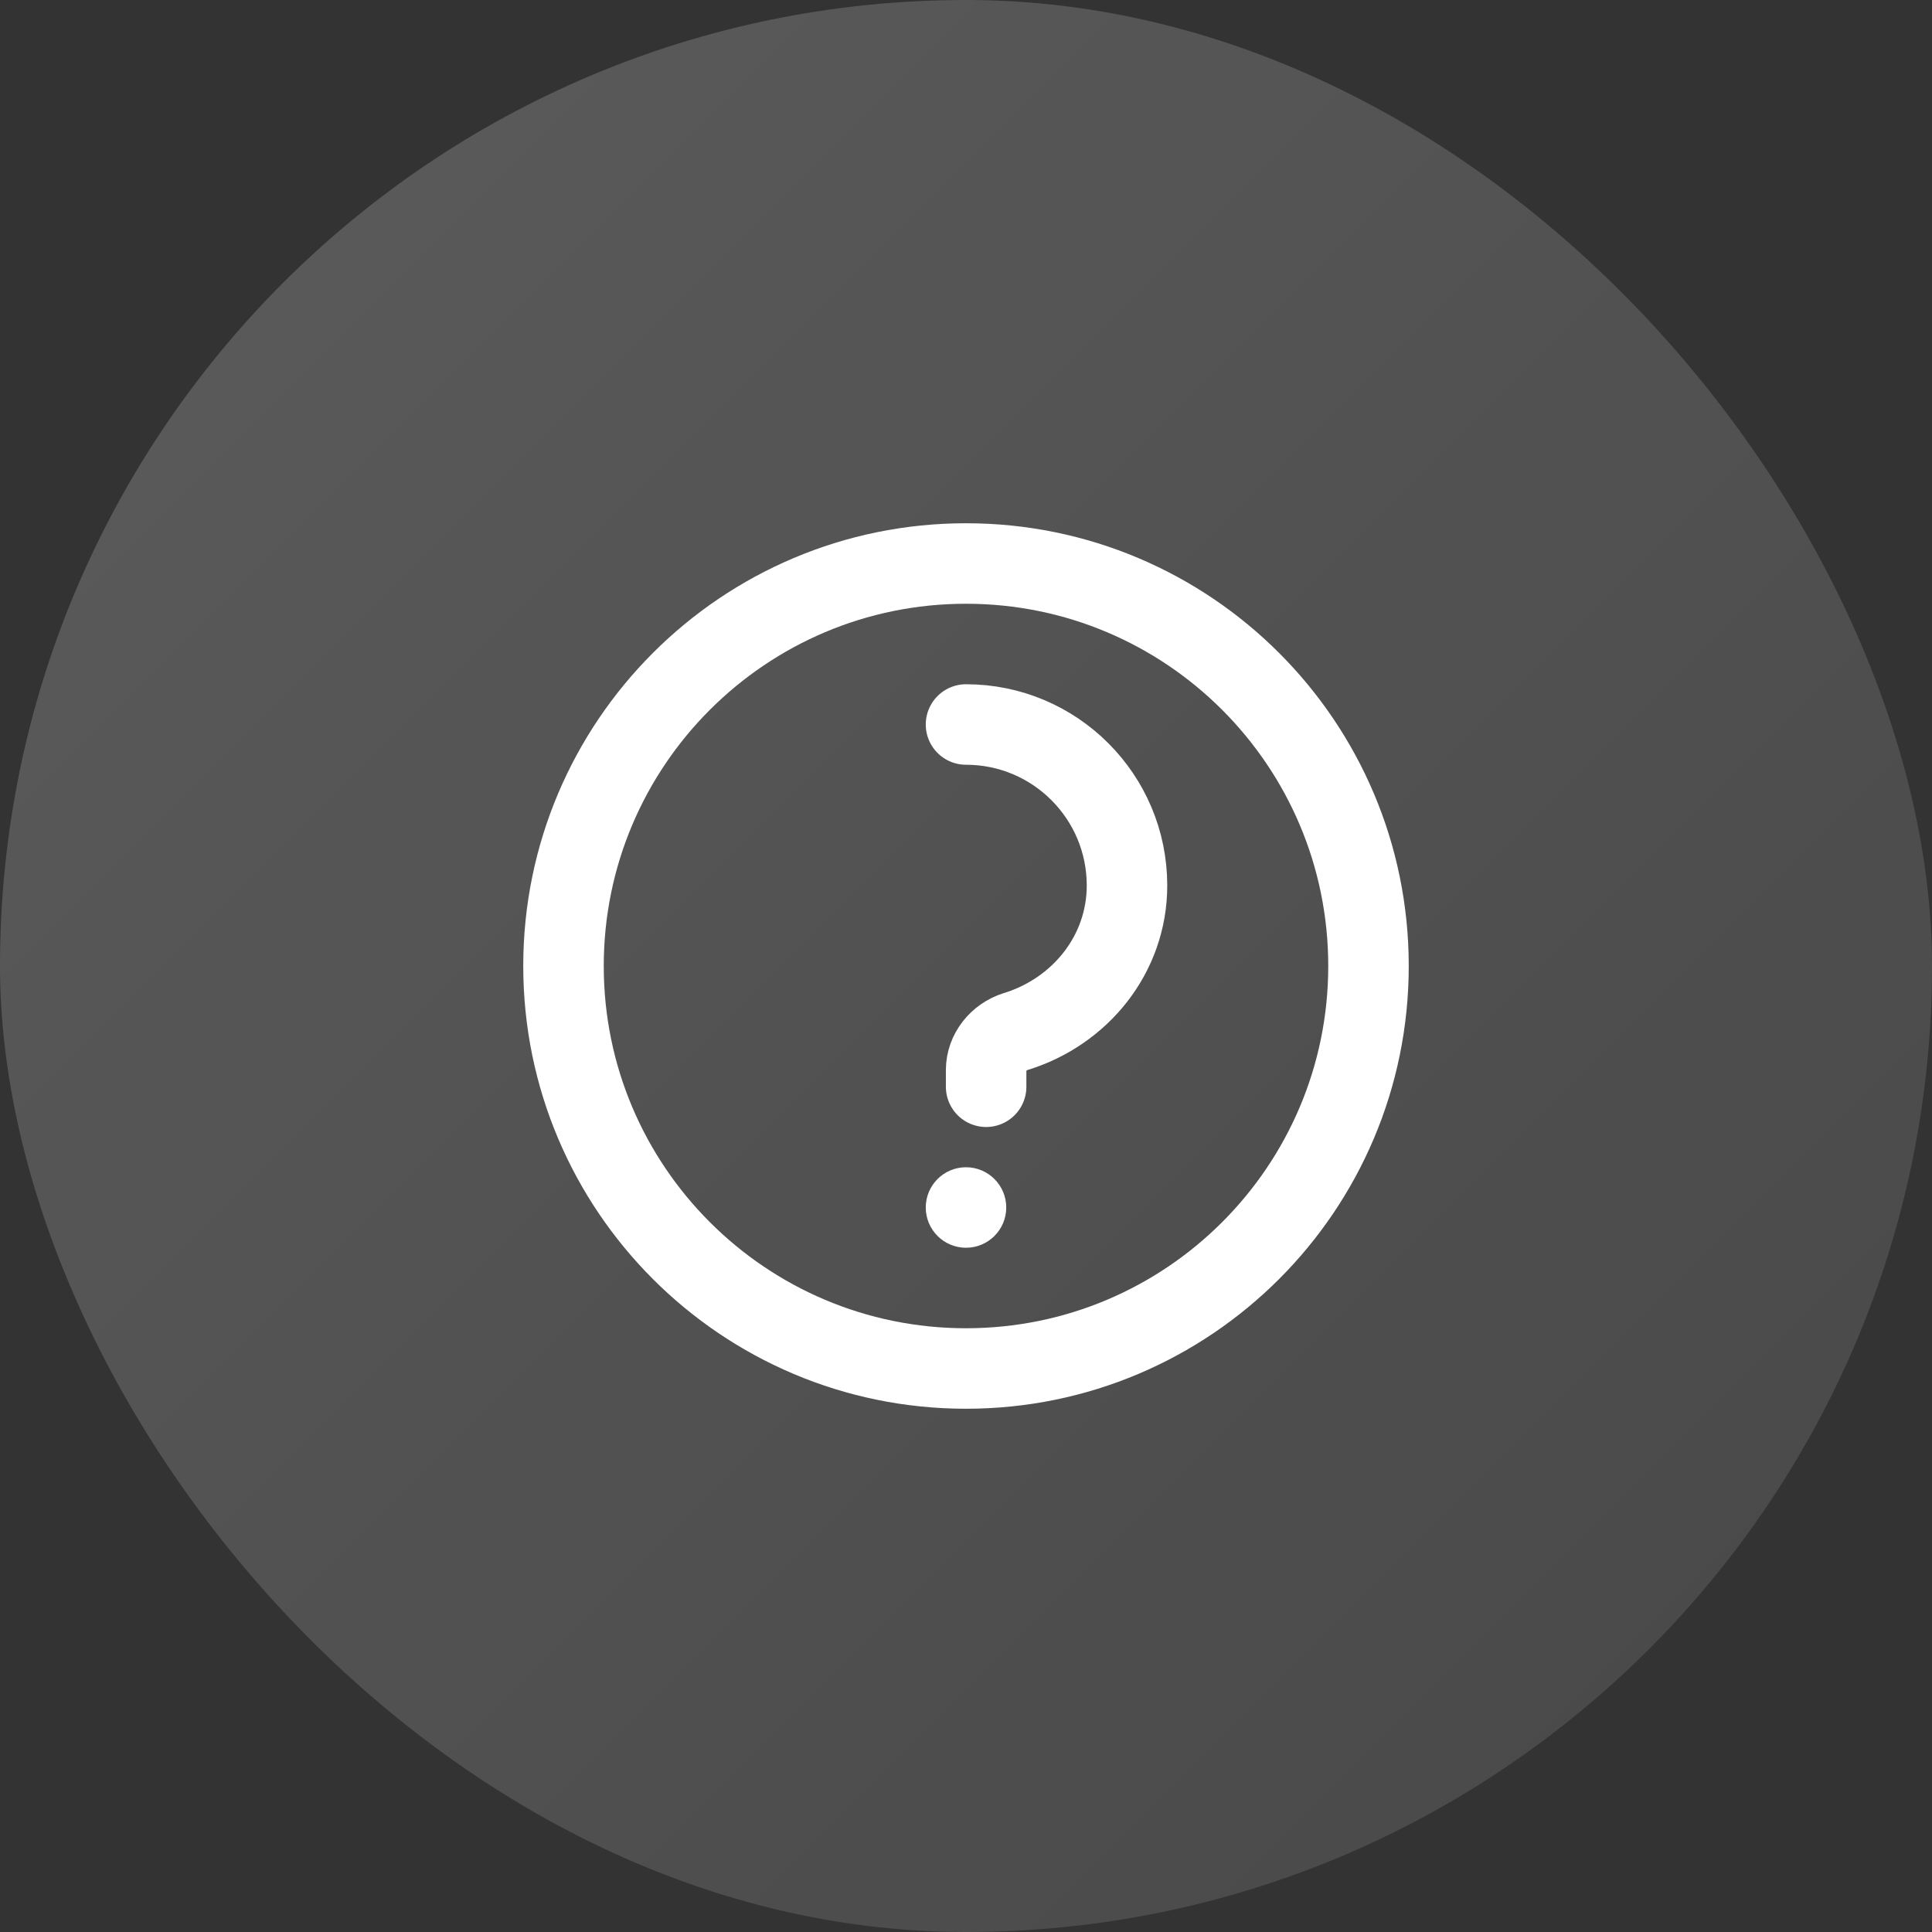
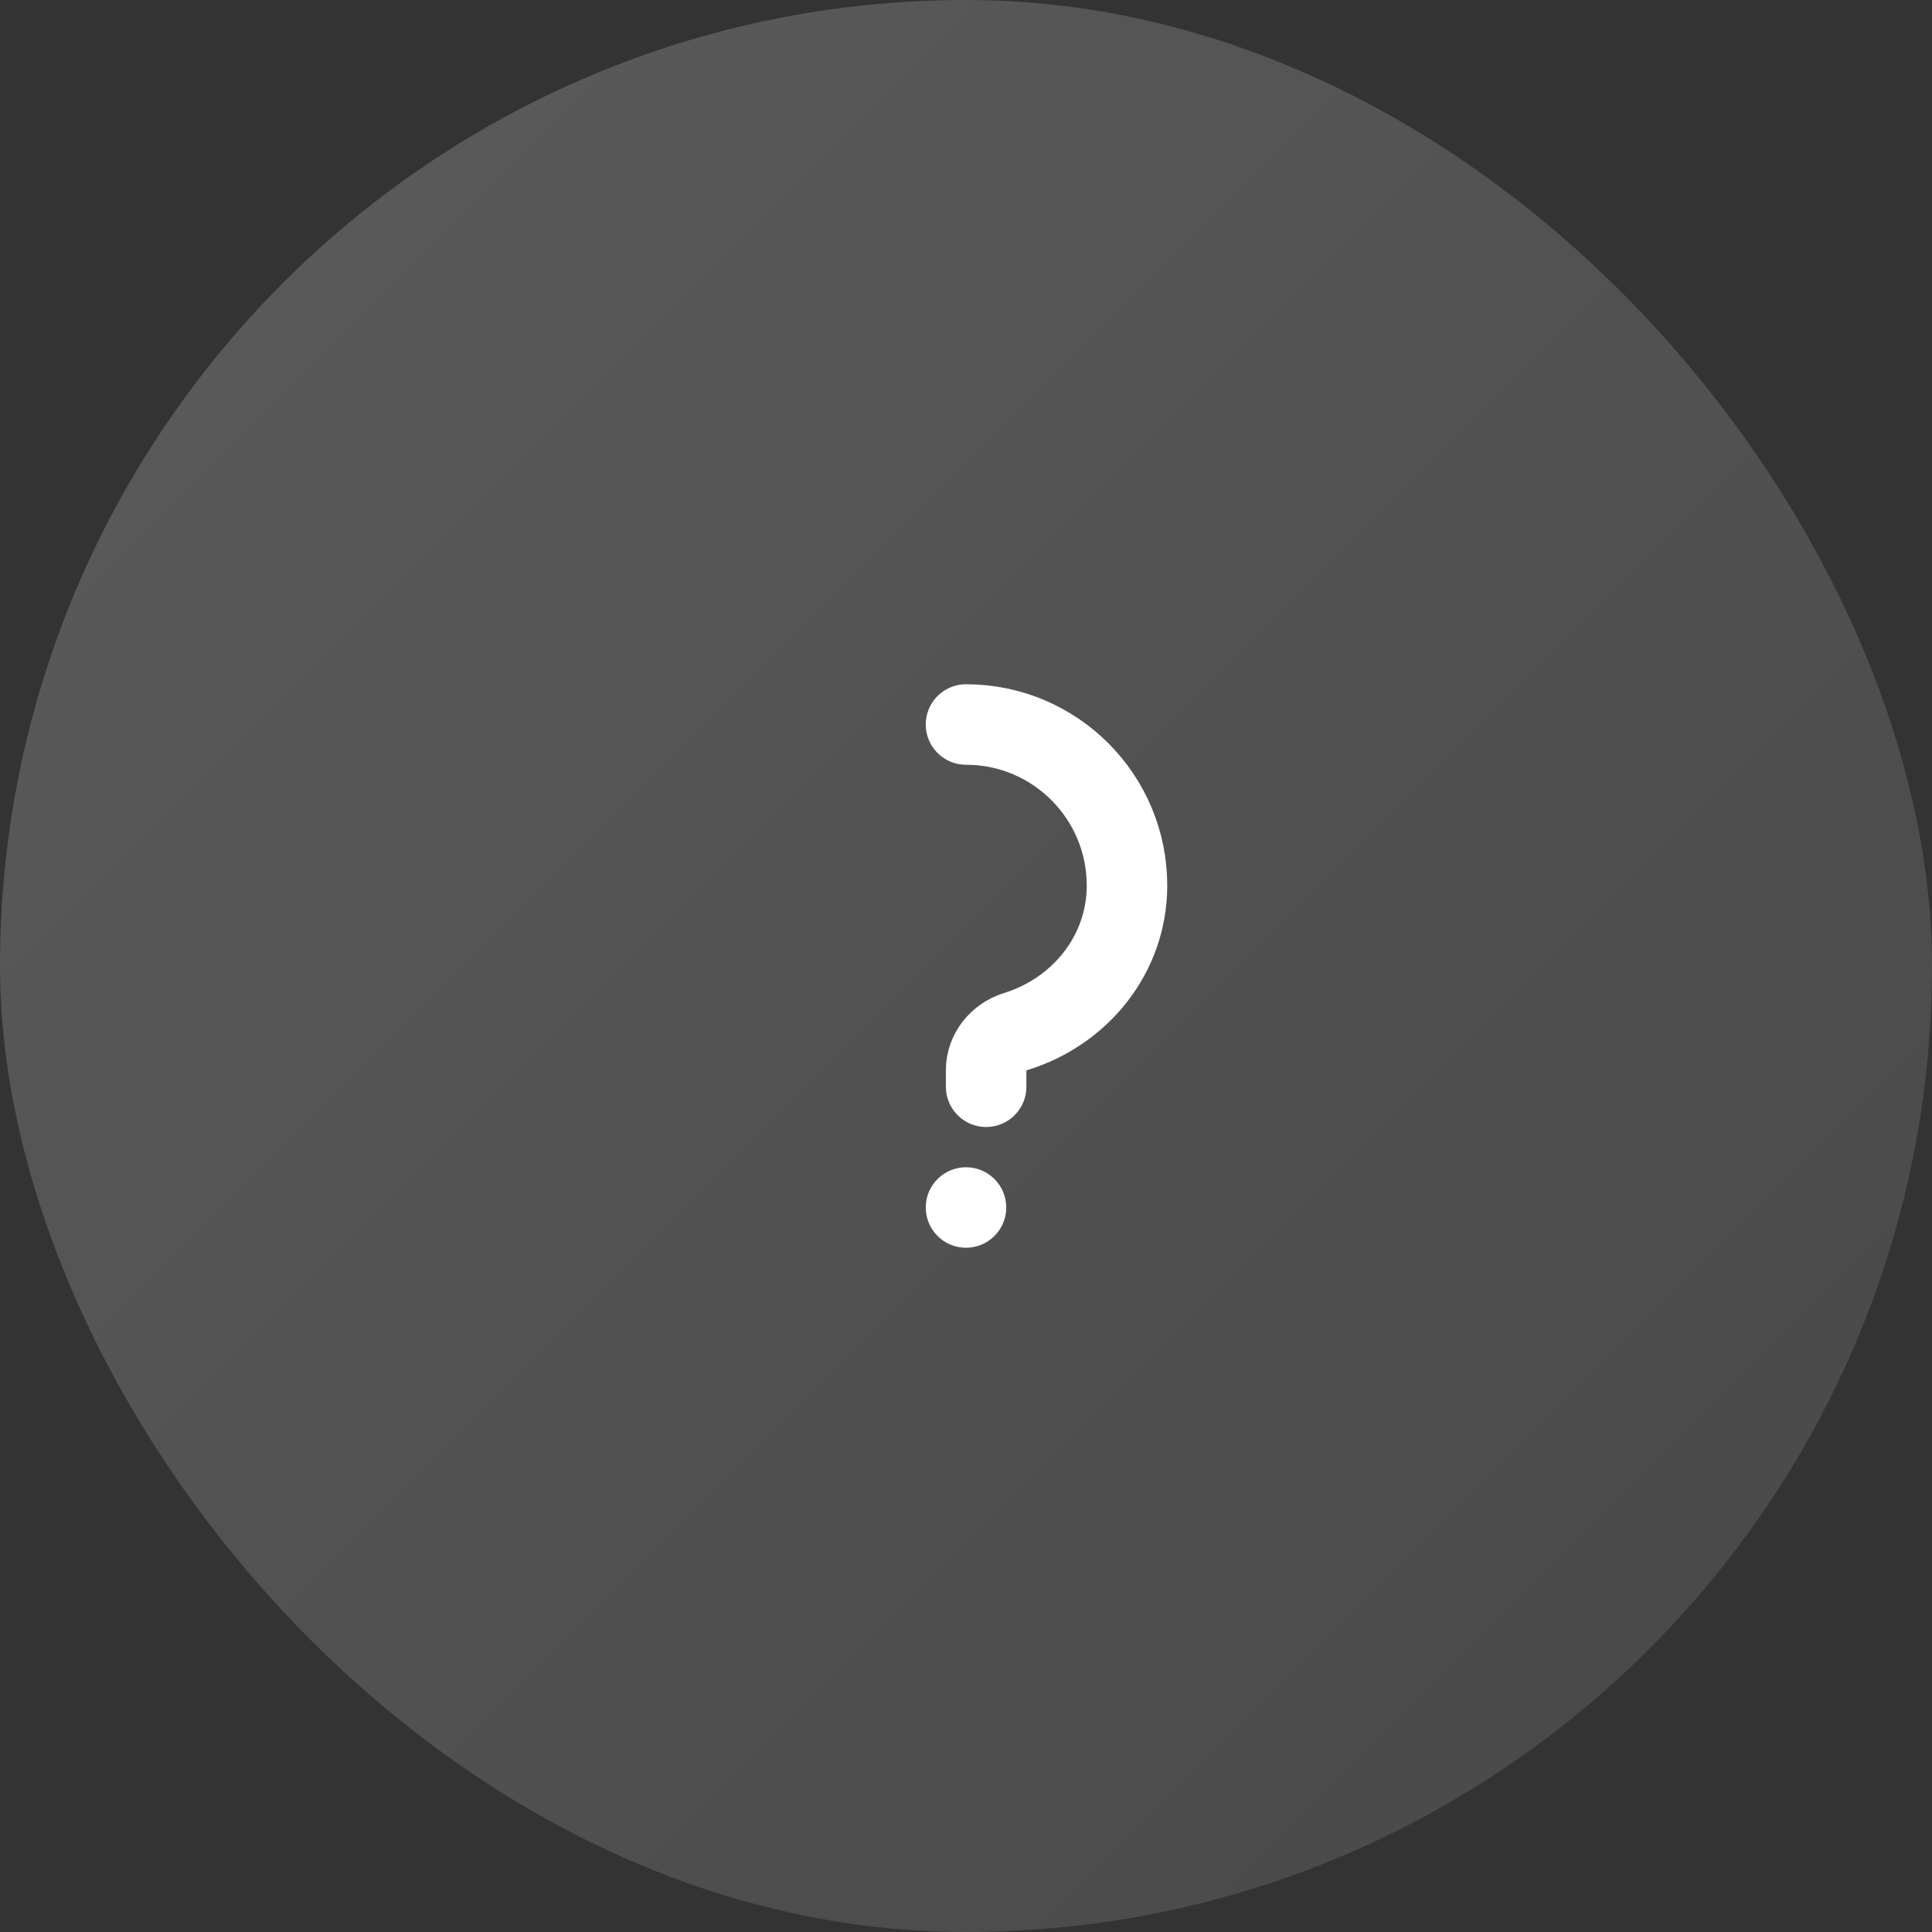
<svg xmlns="http://www.w3.org/2000/svg" width="48" height="48" viewBox="0 0 48 48" fill="none">
  <rect x="0" y="0" width="48" height="48" fill="#333333" stroke="none" />
  <defs>
    <linearGradient id="iconGradient" x1="0%" y1="0%" x2="100%" y2="100%">
      <stop offset="0%" style="stop-color:rgba(255,255,255,0.2)" />
      <stop offset="100%" style="stop-color:rgba(255,255,255,0.1)" />
    </linearGradient>
  </defs>
  <rect width="48" height="48" rx="24" fill="url(#iconGradient)" />
-   <path d="M24 14C18.477 14 14 18.477 14 24C14 29.523 18.477 34 24 34C29.523 34 34 29.523 34 24C34 18.477 29.523 14 24 14Z" stroke="white" stroke-width="2" stroke-linecap="round" />
  <path d="M24 18C26.209 18 28 19.791 28 22C28 23.709 26.836 25.136 25.236 25.628C24.813 25.761 24.5 26.143 24.5 26.587V27" stroke="white" stroke-width="2" stroke-linecap="round" />
  <circle cx="24" cy="30" r="1" fill="white" />
</svg>